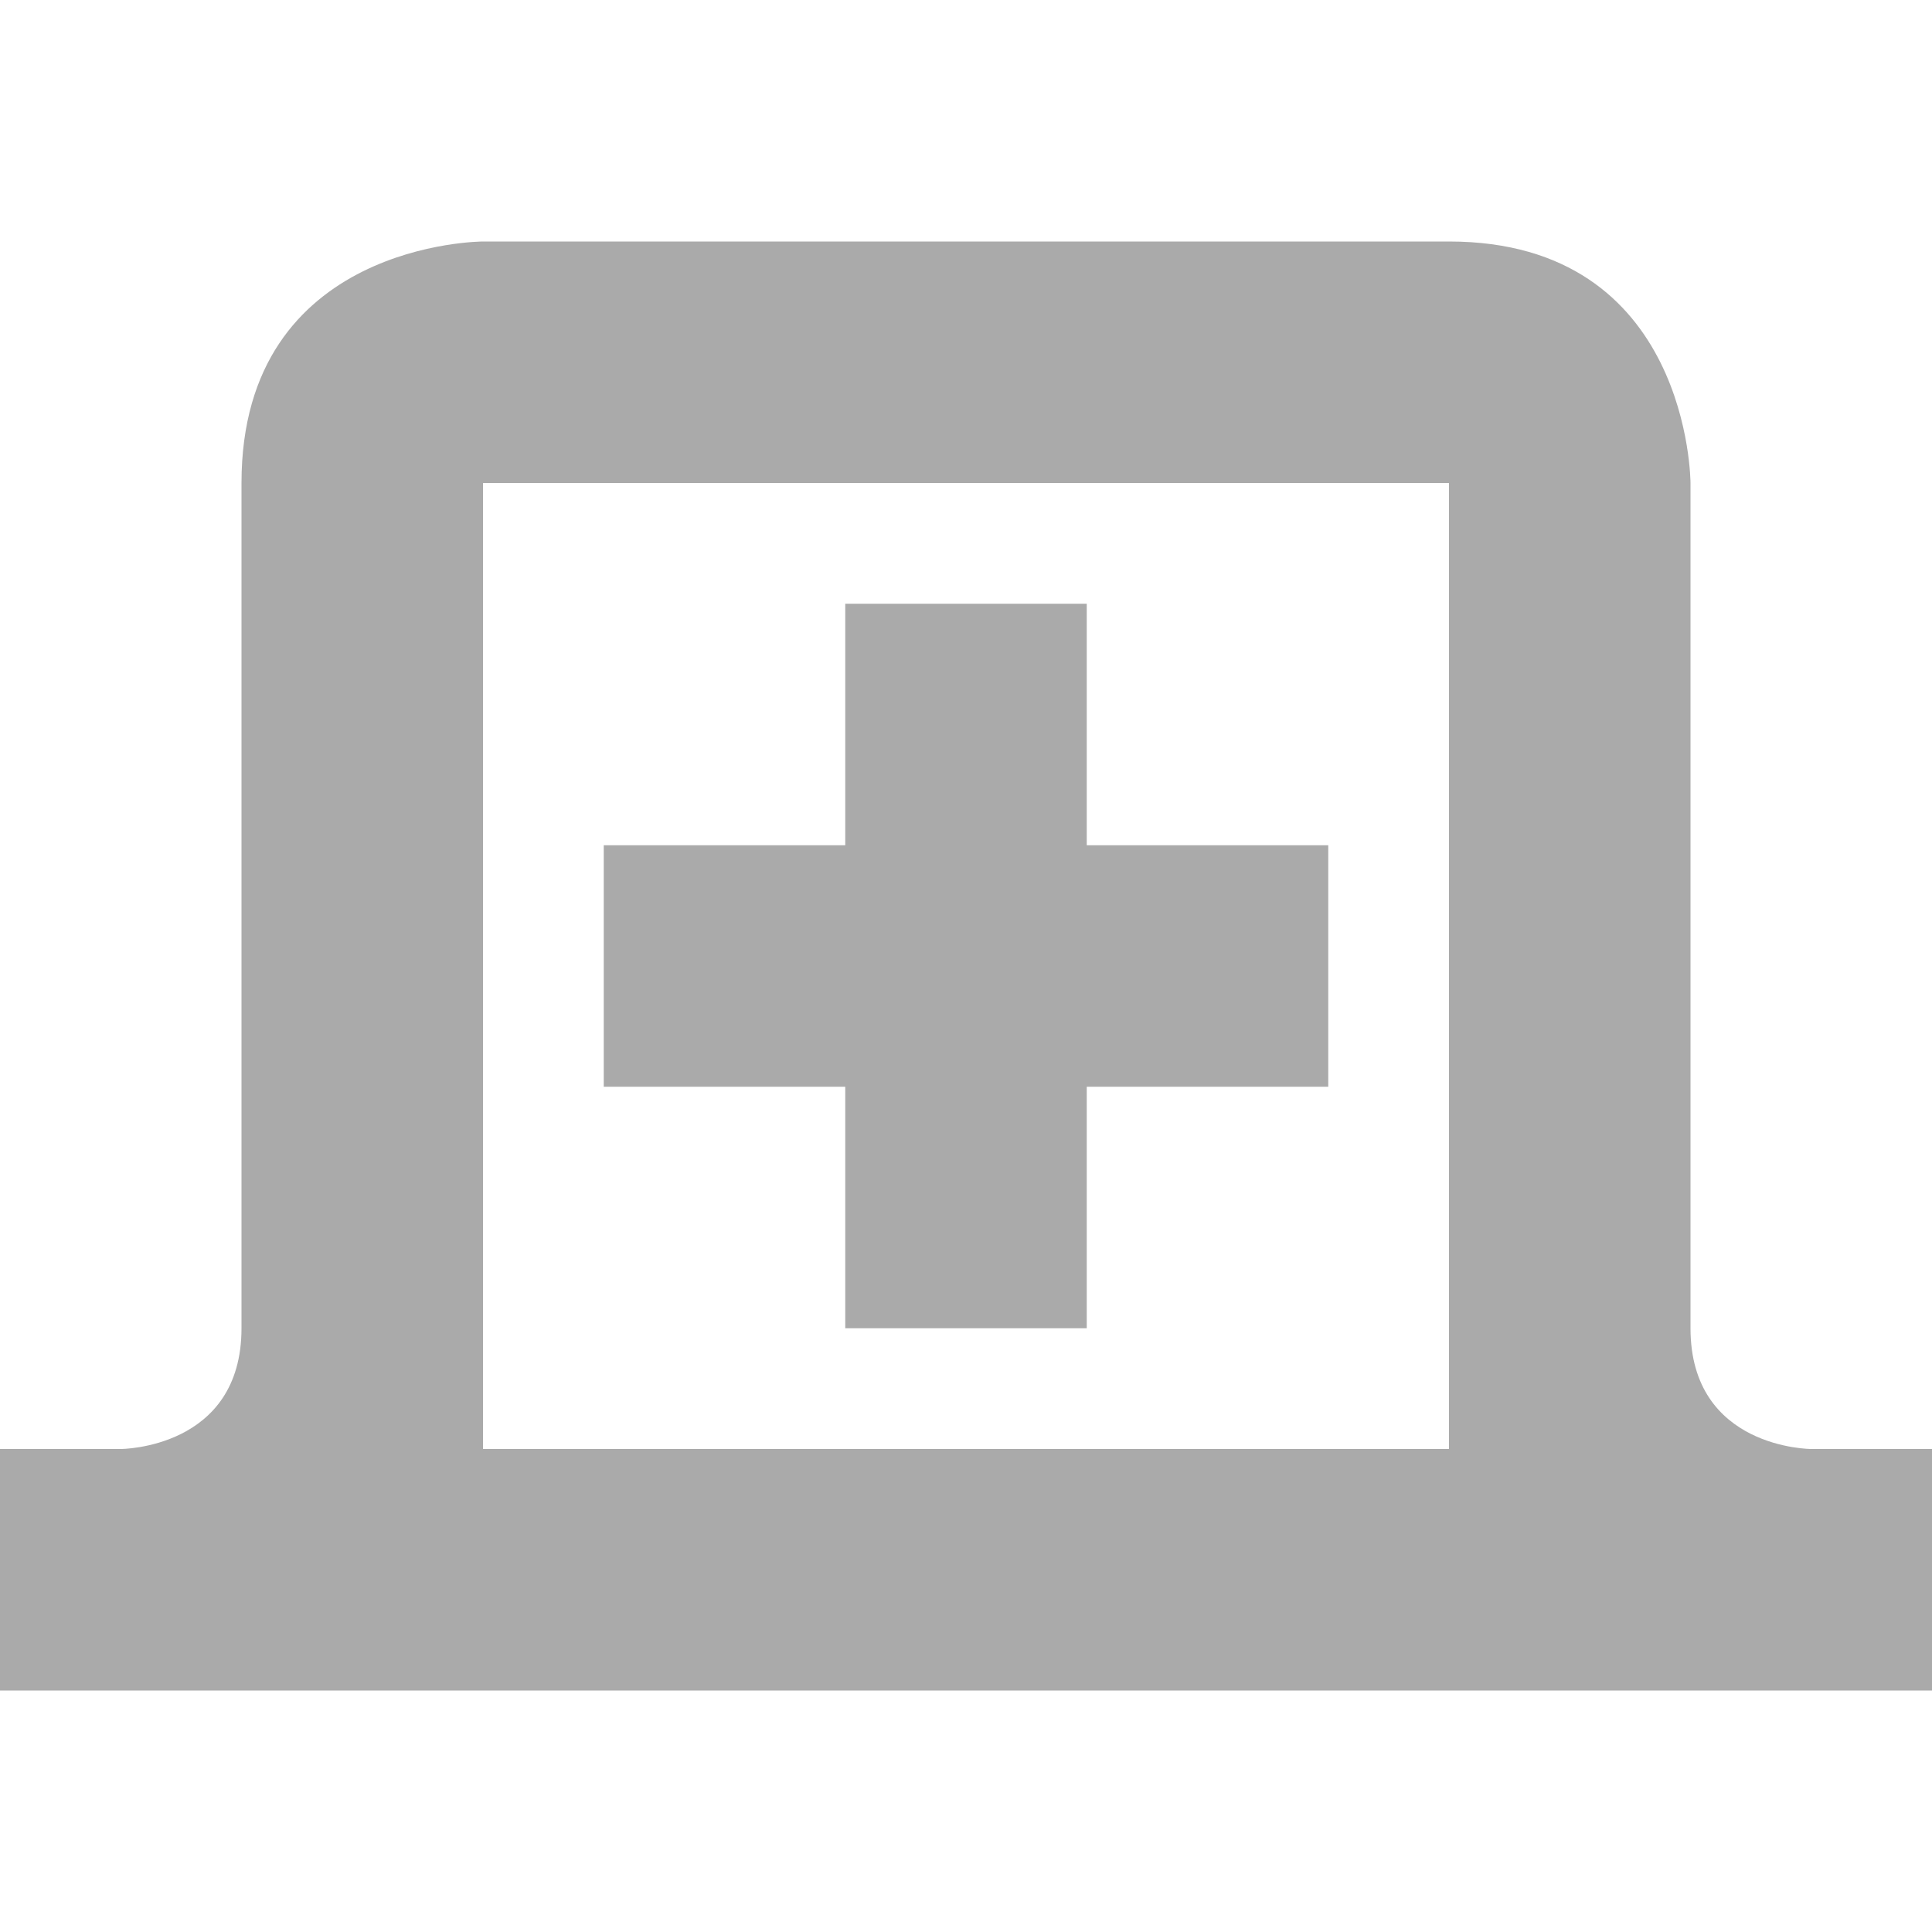
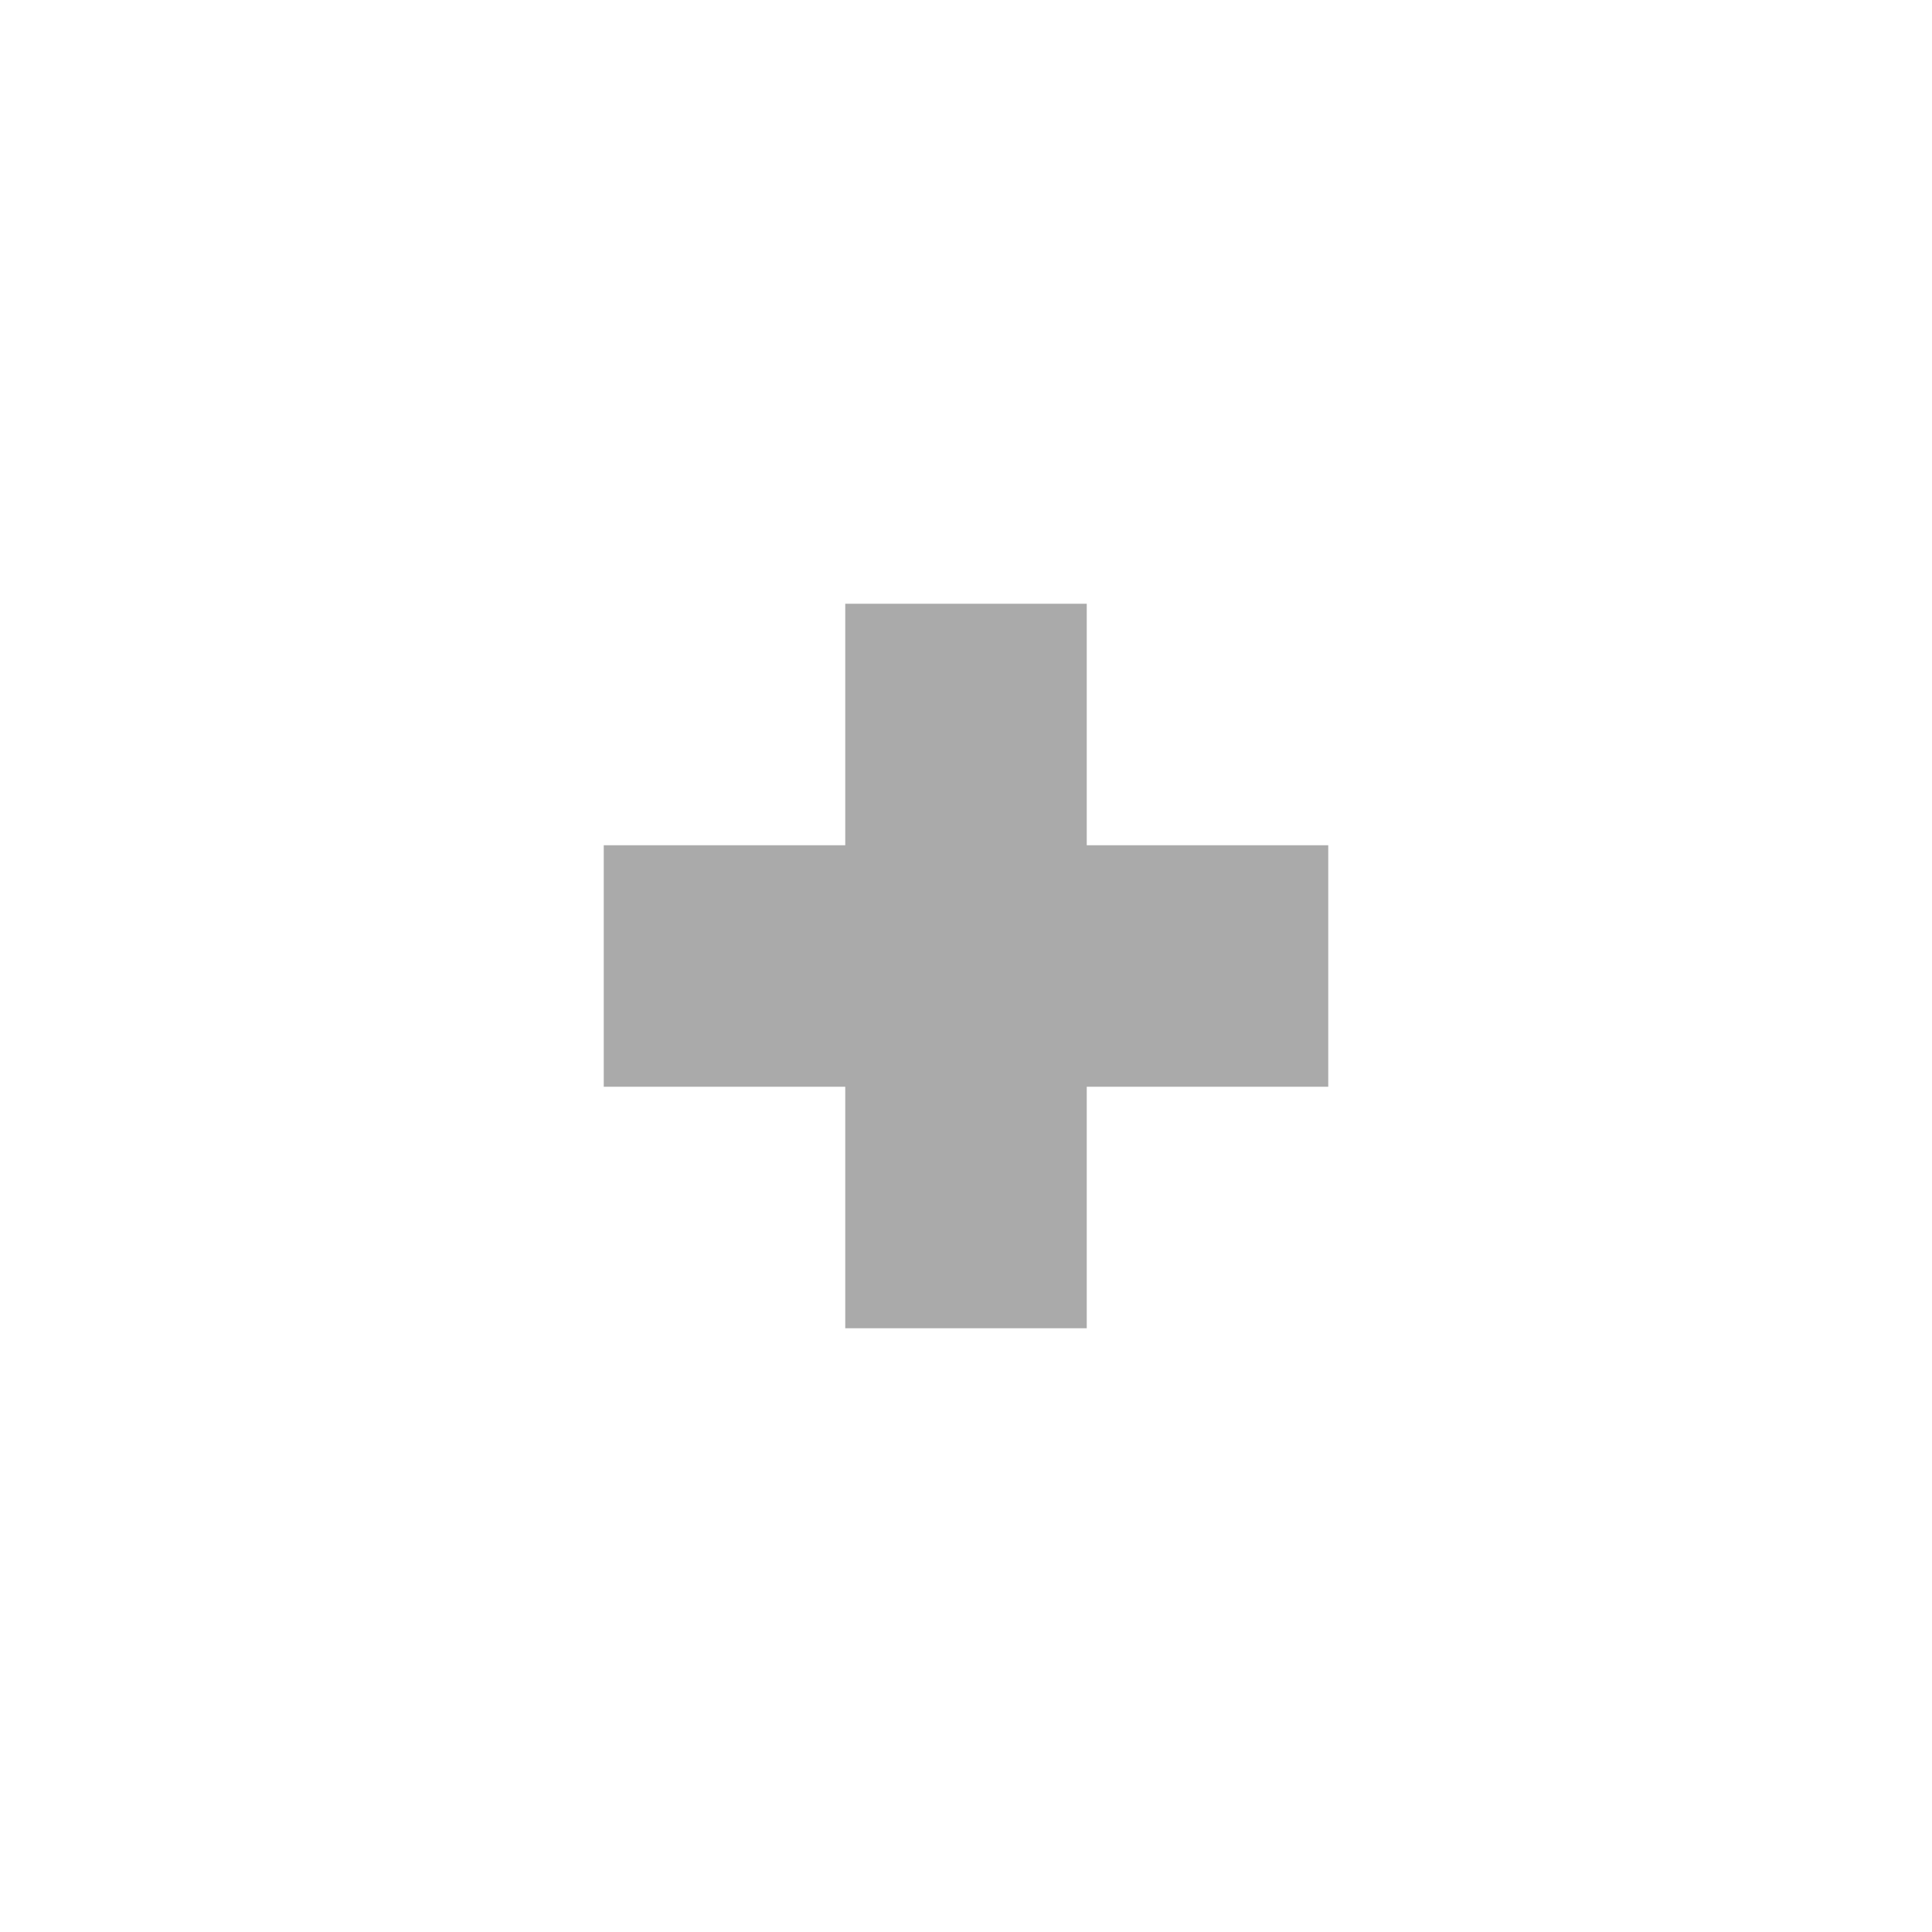
<svg xmlns="http://www.w3.org/2000/svg" width="16" height="16" version="1.1">
-   <path d="m4 2s-2 0-2 2v7c0 1-1 1-1 1h-1v2h16v-2h-1s-1 0-1-1v-7s0-2-2-2h-8zm0 2h8v8h-8v-8z" fill="#aaaaaa" />
  <path d="m7 5v2h-2v2h2v2h2v-2h2v-2h-2v-2h-2z" fill="#aaaaaa" stroke-linecap="square" style="paint-order:fill markers stroke" />
</svg>